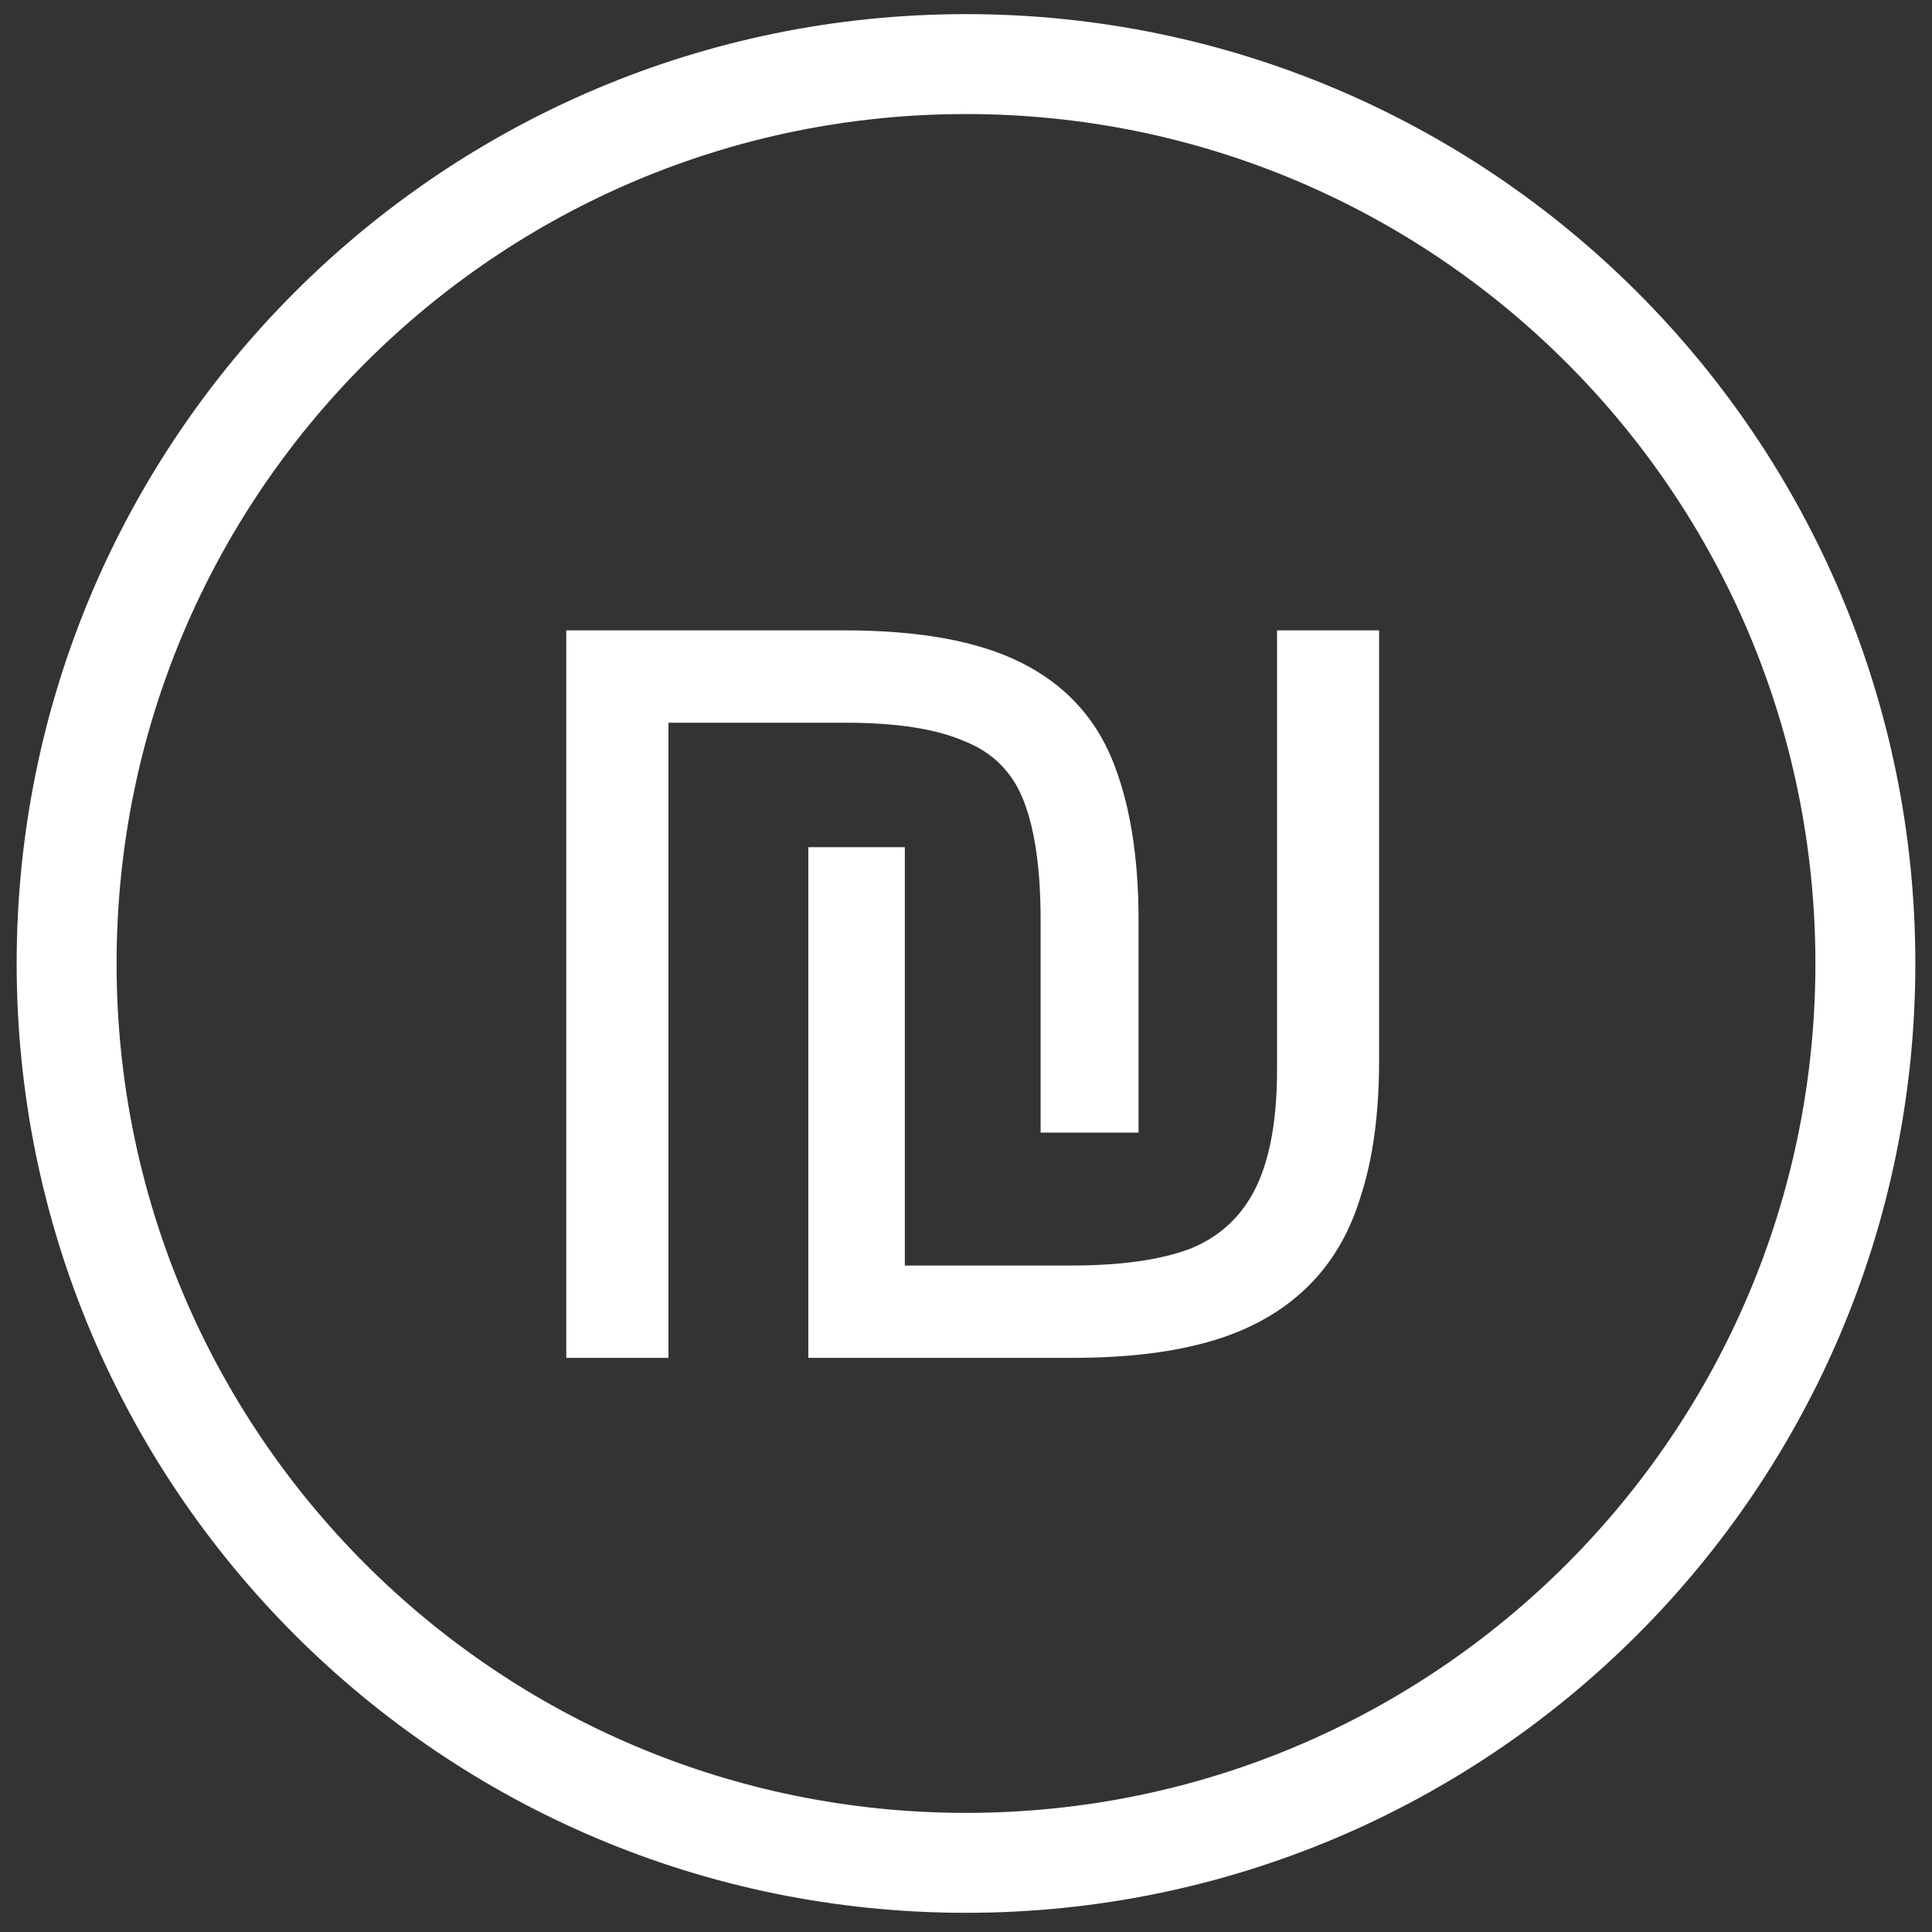
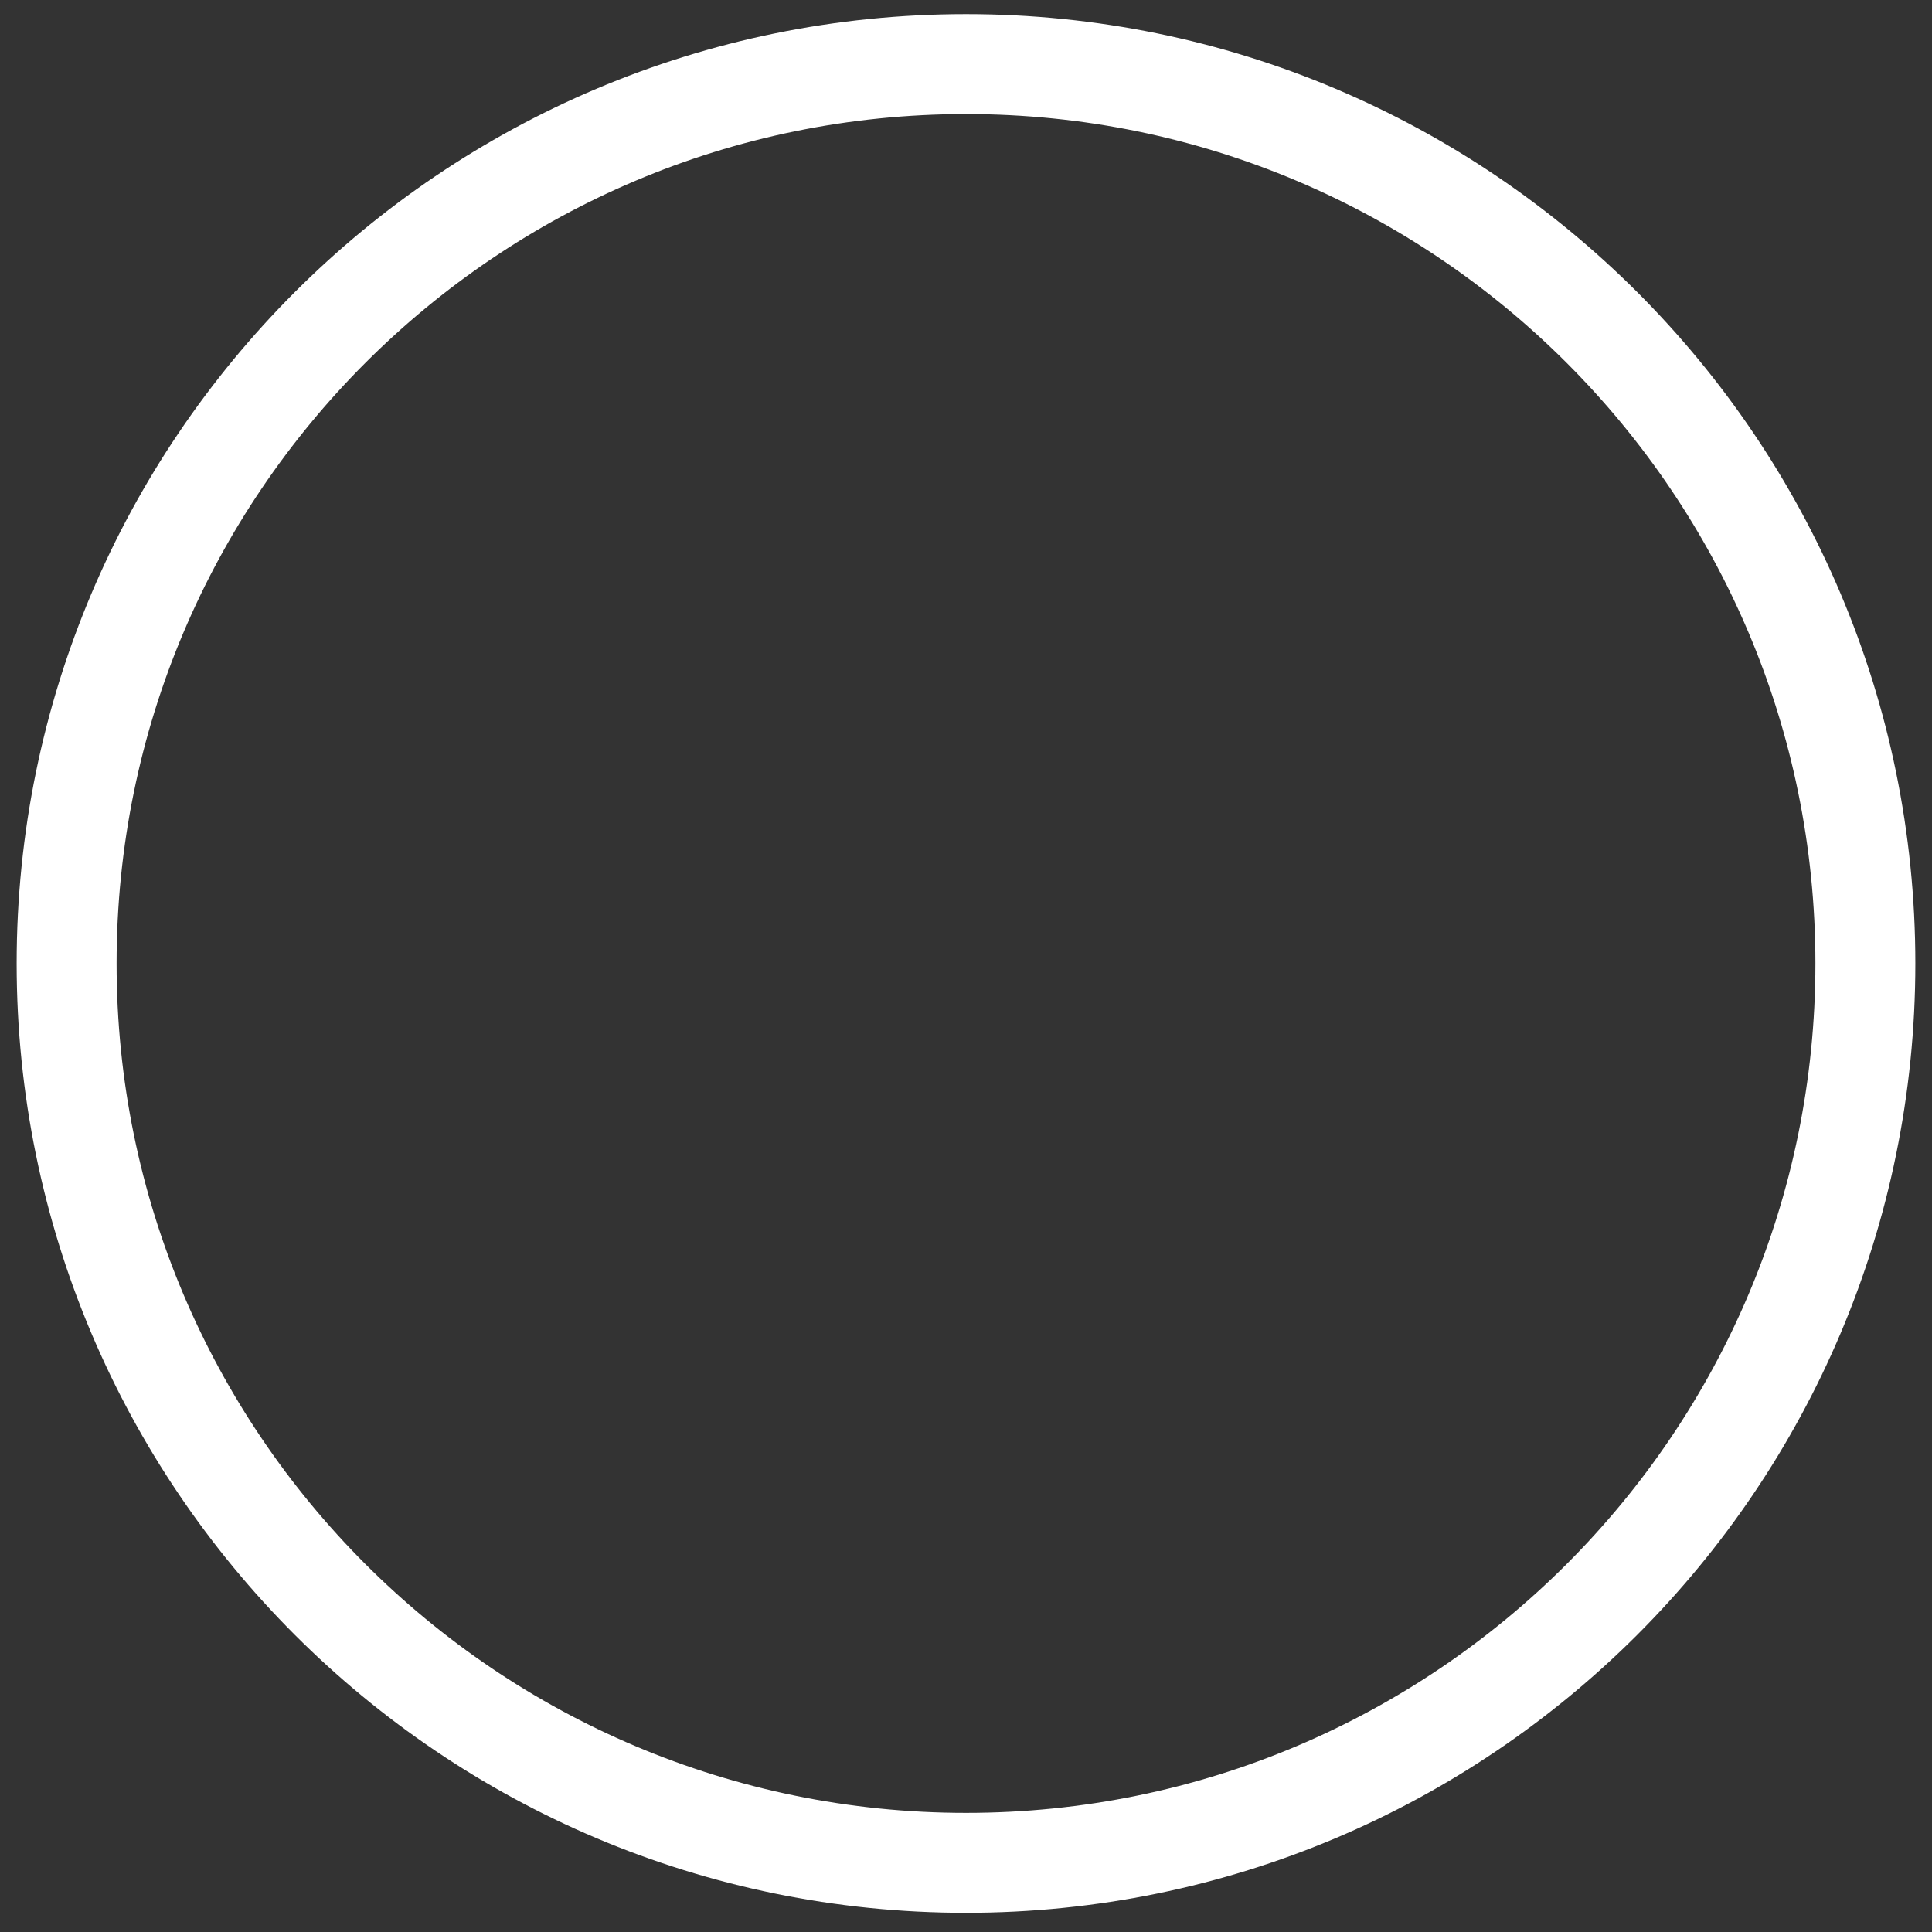
<svg xmlns="http://www.w3.org/2000/svg" width="29" height="29" viewBox="0 0 29 29" fill="none">
  <rect x="0" y="0" width="29" height="29" fill="#333333" stroke="none" />
  <path d="M14.501 27.962C21.956 27.962 28 21.918 28 14.462C28 7.006 21.956 0.962 14.501 0.962C7.045 0.962 1 7.006 1 14.462C1 21.918 7.045 27.962 14.501 27.962Z" stroke="white" stroke-width="1.5" stroke-linecap="round" stroke-linejoin="round" />
-   <path d="M8.5 20.382V9.462H12.68C13.8 9.462 14.681 9.623 15.325 9.945C15.97 10.267 16.424 10.75 16.691 11.394C16.956 12.038 17.09 12.843 17.09 13.809V17.001H15.62V13.809C15.62 13.053 15.536 12.458 15.367 12.024C15.2 11.59 14.899 11.289 14.464 11.121C14.044 10.939 13.45 10.848 12.68 10.848H10.034V20.382H8.5ZM12.133 20.382V12.717H13.582V18.996H16.081C16.823 18.996 17.419 18.912 17.866 18.744C18.314 18.562 18.643 18.254 18.854 17.82C19.064 17.386 19.169 16.798 19.169 16.056V9.462H20.701V15.909C20.701 16.707 20.61 17.386 20.428 17.946C20.261 18.506 19.988 18.968 19.61 19.332C19.232 19.696 18.756 19.962 18.181 20.13C17.608 20.298 16.915 20.382 16.102 20.382H12.133Z" fill="white" />
</svg>